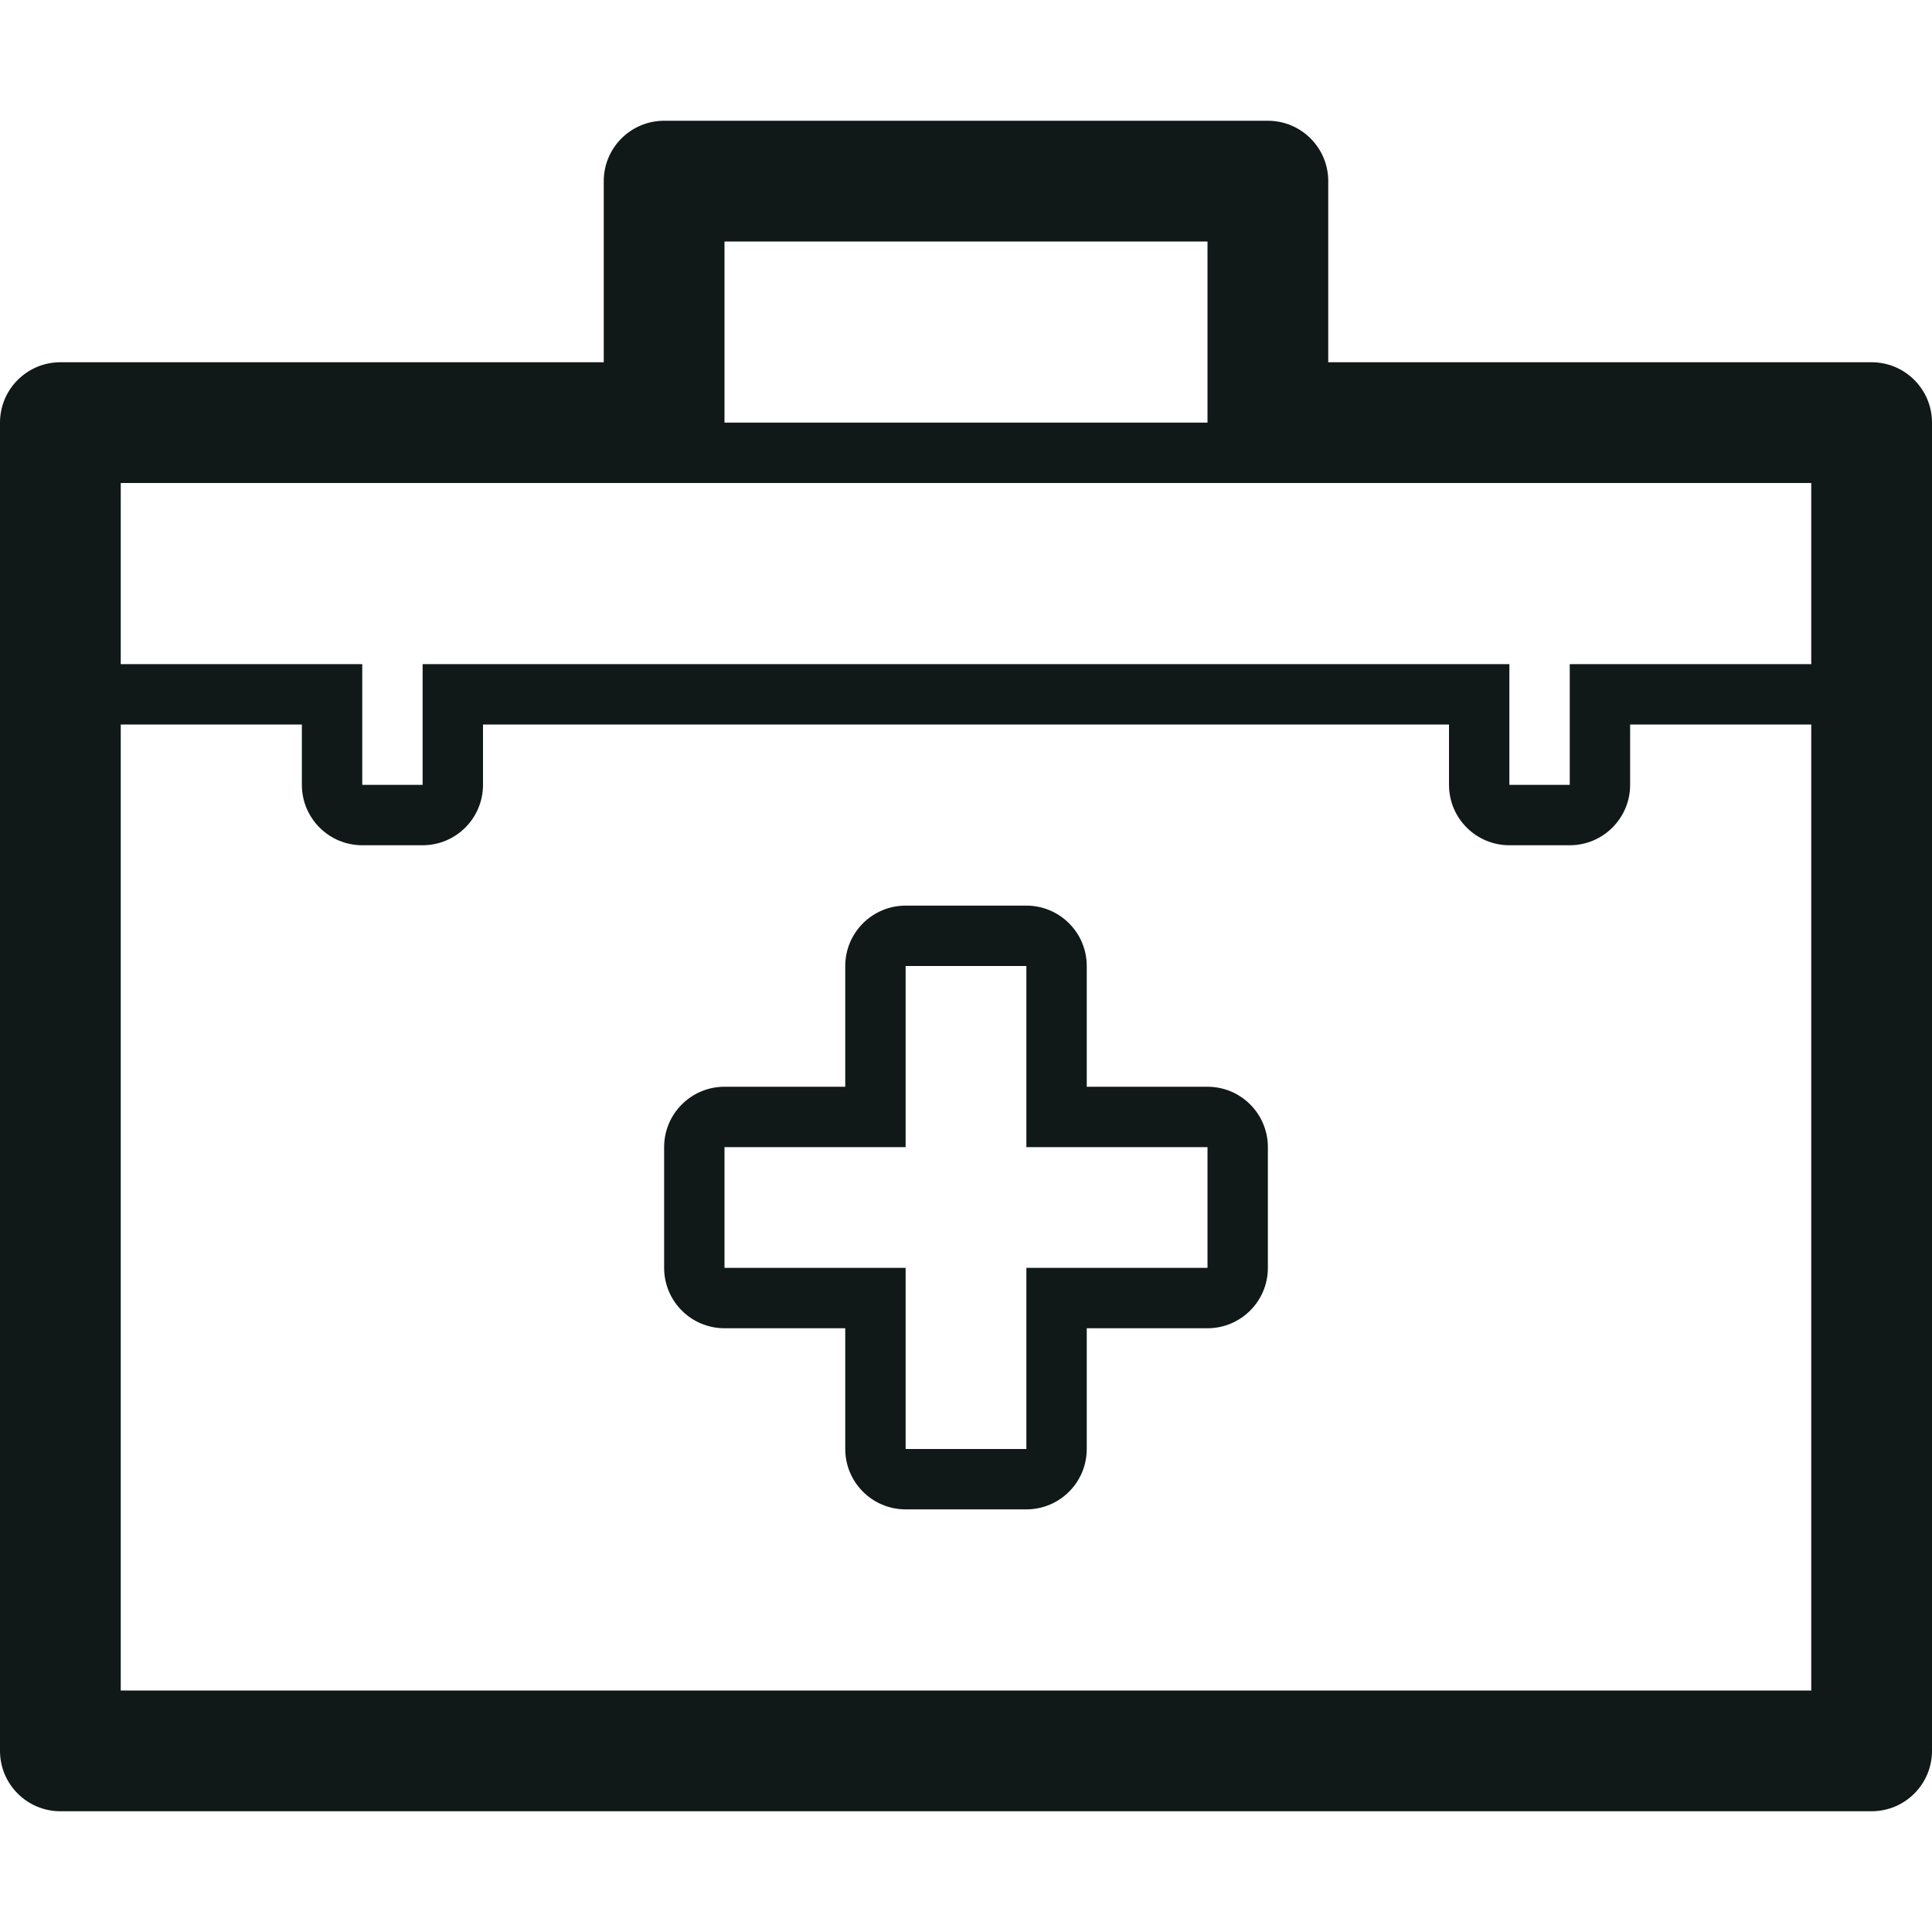
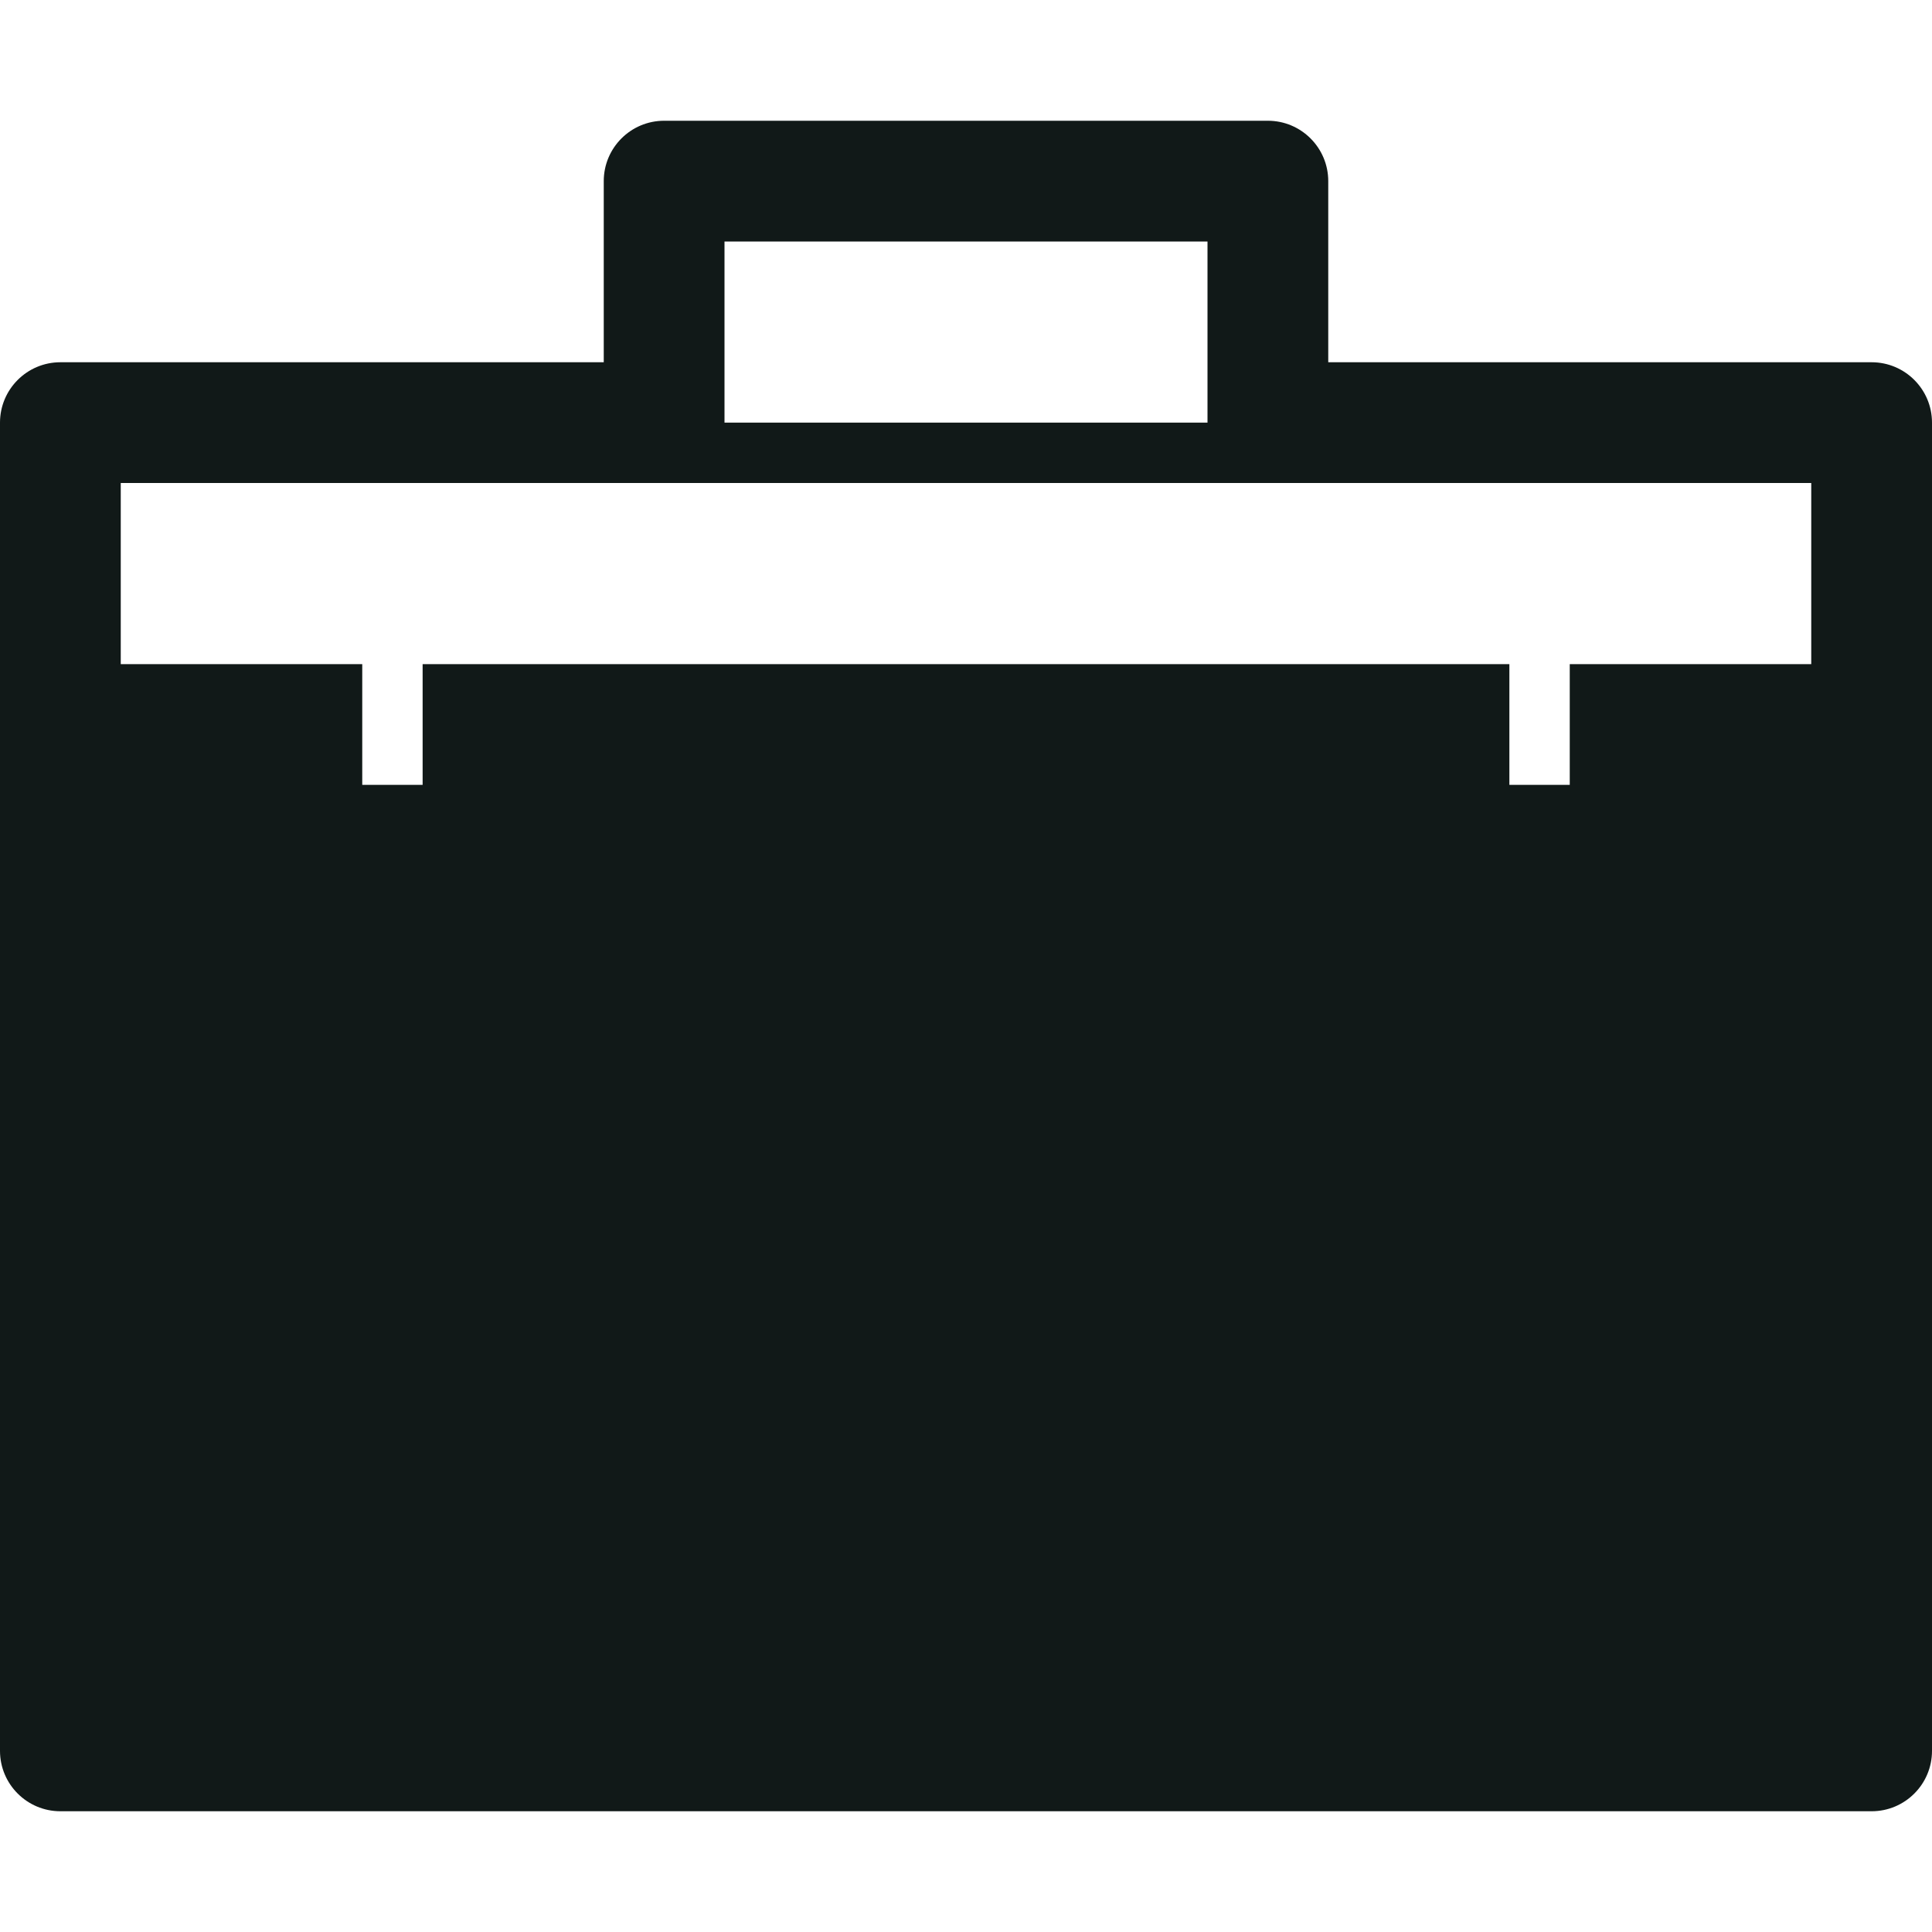
<svg xmlns="http://www.w3.org/2000/svg" version="1.1" id="Uploaded to svgrepo.com" width="800px" height="800px" viewBox="0 0 32 32" xml:space="preserve">
  <style type="text/css">
	.blueprint_een{fill:#111918;}
</style>
-   <path class="blueprint_een" d="M20,18h-2v-2c0-0.552-0.448-1-1-1h-2c-0.552,0-1,0.448-1,1v2h-2c-0.552,0-1,0.448-1,1v2  c0,0.552,0.448,1,1,1h2v2c0,0.552,0.448,1,1,1h2c0.552,0,1-0.448,1-1v-2h2c0.552,0,1-0.448,1-1v-2C21,18.448,20.552,18,20,18z   M20,21h-3v3h-2v-3h-3v-2h3v-3h2v3h3V21z M31,6h-9V3c0-0.552-0.448-1-1-1H11c-0.552,0-1,0.448-1,1v3H1C0.448,6,0,6.448,0,7v22  c0,0.552,0.448,1,1,1h30c0.552,0,1-0.448,1-1V7C32,6.448,31.552,6,31,6z M12,4h8v3h-8V4z M30,28H2V12h3v1c0,0.552,0.448,1,1,1h1  c0.552,0,1-0.448,1-1v-1h16v1c0,0.552,0.448,1,1,1h1c0.552,0,1-0.448,1-1v-1h3V28z M30,11h-4v2h-1v-2H7v2H6v-2H2V8h28V11z" />
+   <path class="blueprint_een" d="M20,18h-2v-2c0-0.552-0.448-1-1-1h-2c-0.552,0-1,0.448-1,1v2h-2c-0.552,0-1,0.448-1,1v2  c0,0.552,0.448,1,1,1h2v2c0,0.552,0.448,1,1,1h2c0.552,0,1-0.448,1-1v-2h2c0.552,0,1-0.448,1-1v-2C21,18.448,20.552,18,20,18z   M20,21h-3v3h-2v-3h-3v-2h3v-3h2v3h3V21z M31,6h-9V3c0-0.552-0.448-1-1-1H11c-0.552,0-1,0.448-1,1v3H1C0.448,6,0,6.448,0,7v22  c0,0.552,0.448,1,1,1h30c0.552,0,1-0.448,1-1V7C32,6.448,31.552,6,31,6z M12,4h8v3h-8V4z M30,28H2h3v1c0,0.552,0.448,1,1,1h1  c0.552,0,1-0.448,1-1v-1h16v1c0,0.552,0.448,1,1,1h1c0.552,0,1-0.448,1-1v-1h3V28z M30,11h-4v2h-1v-2H7v2H6v-2H2V8h28V11z" />
</svg>